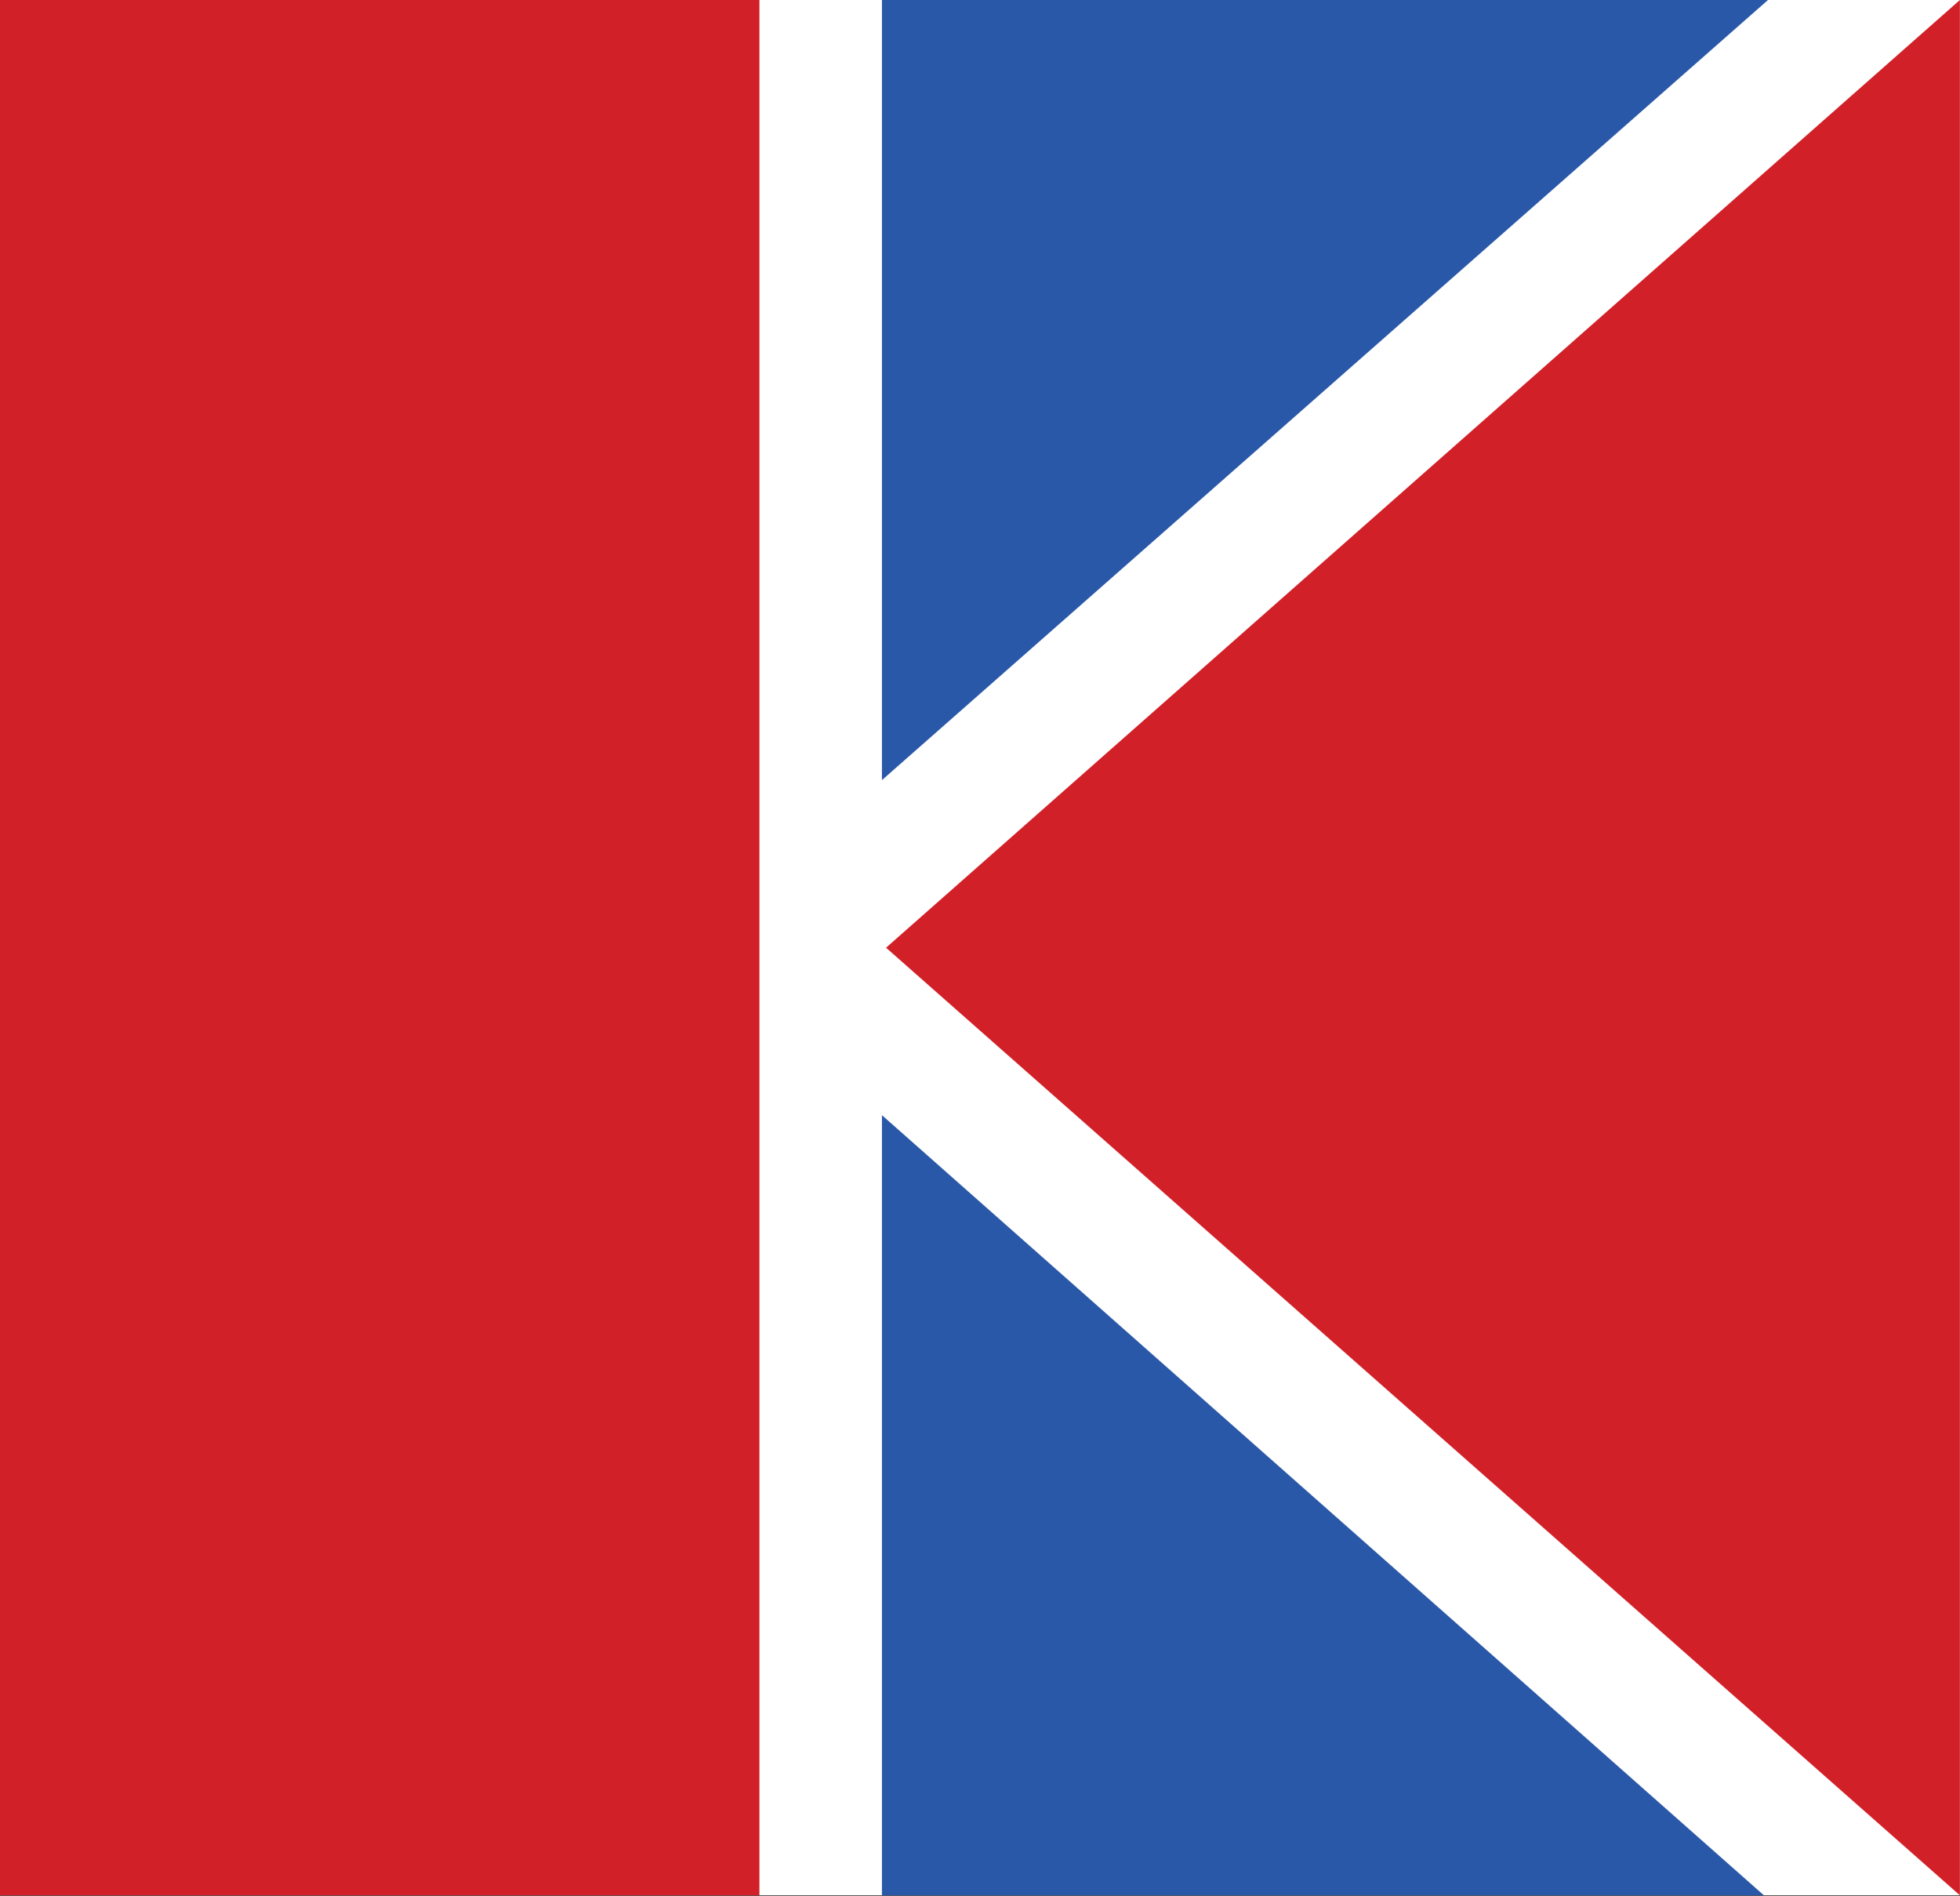
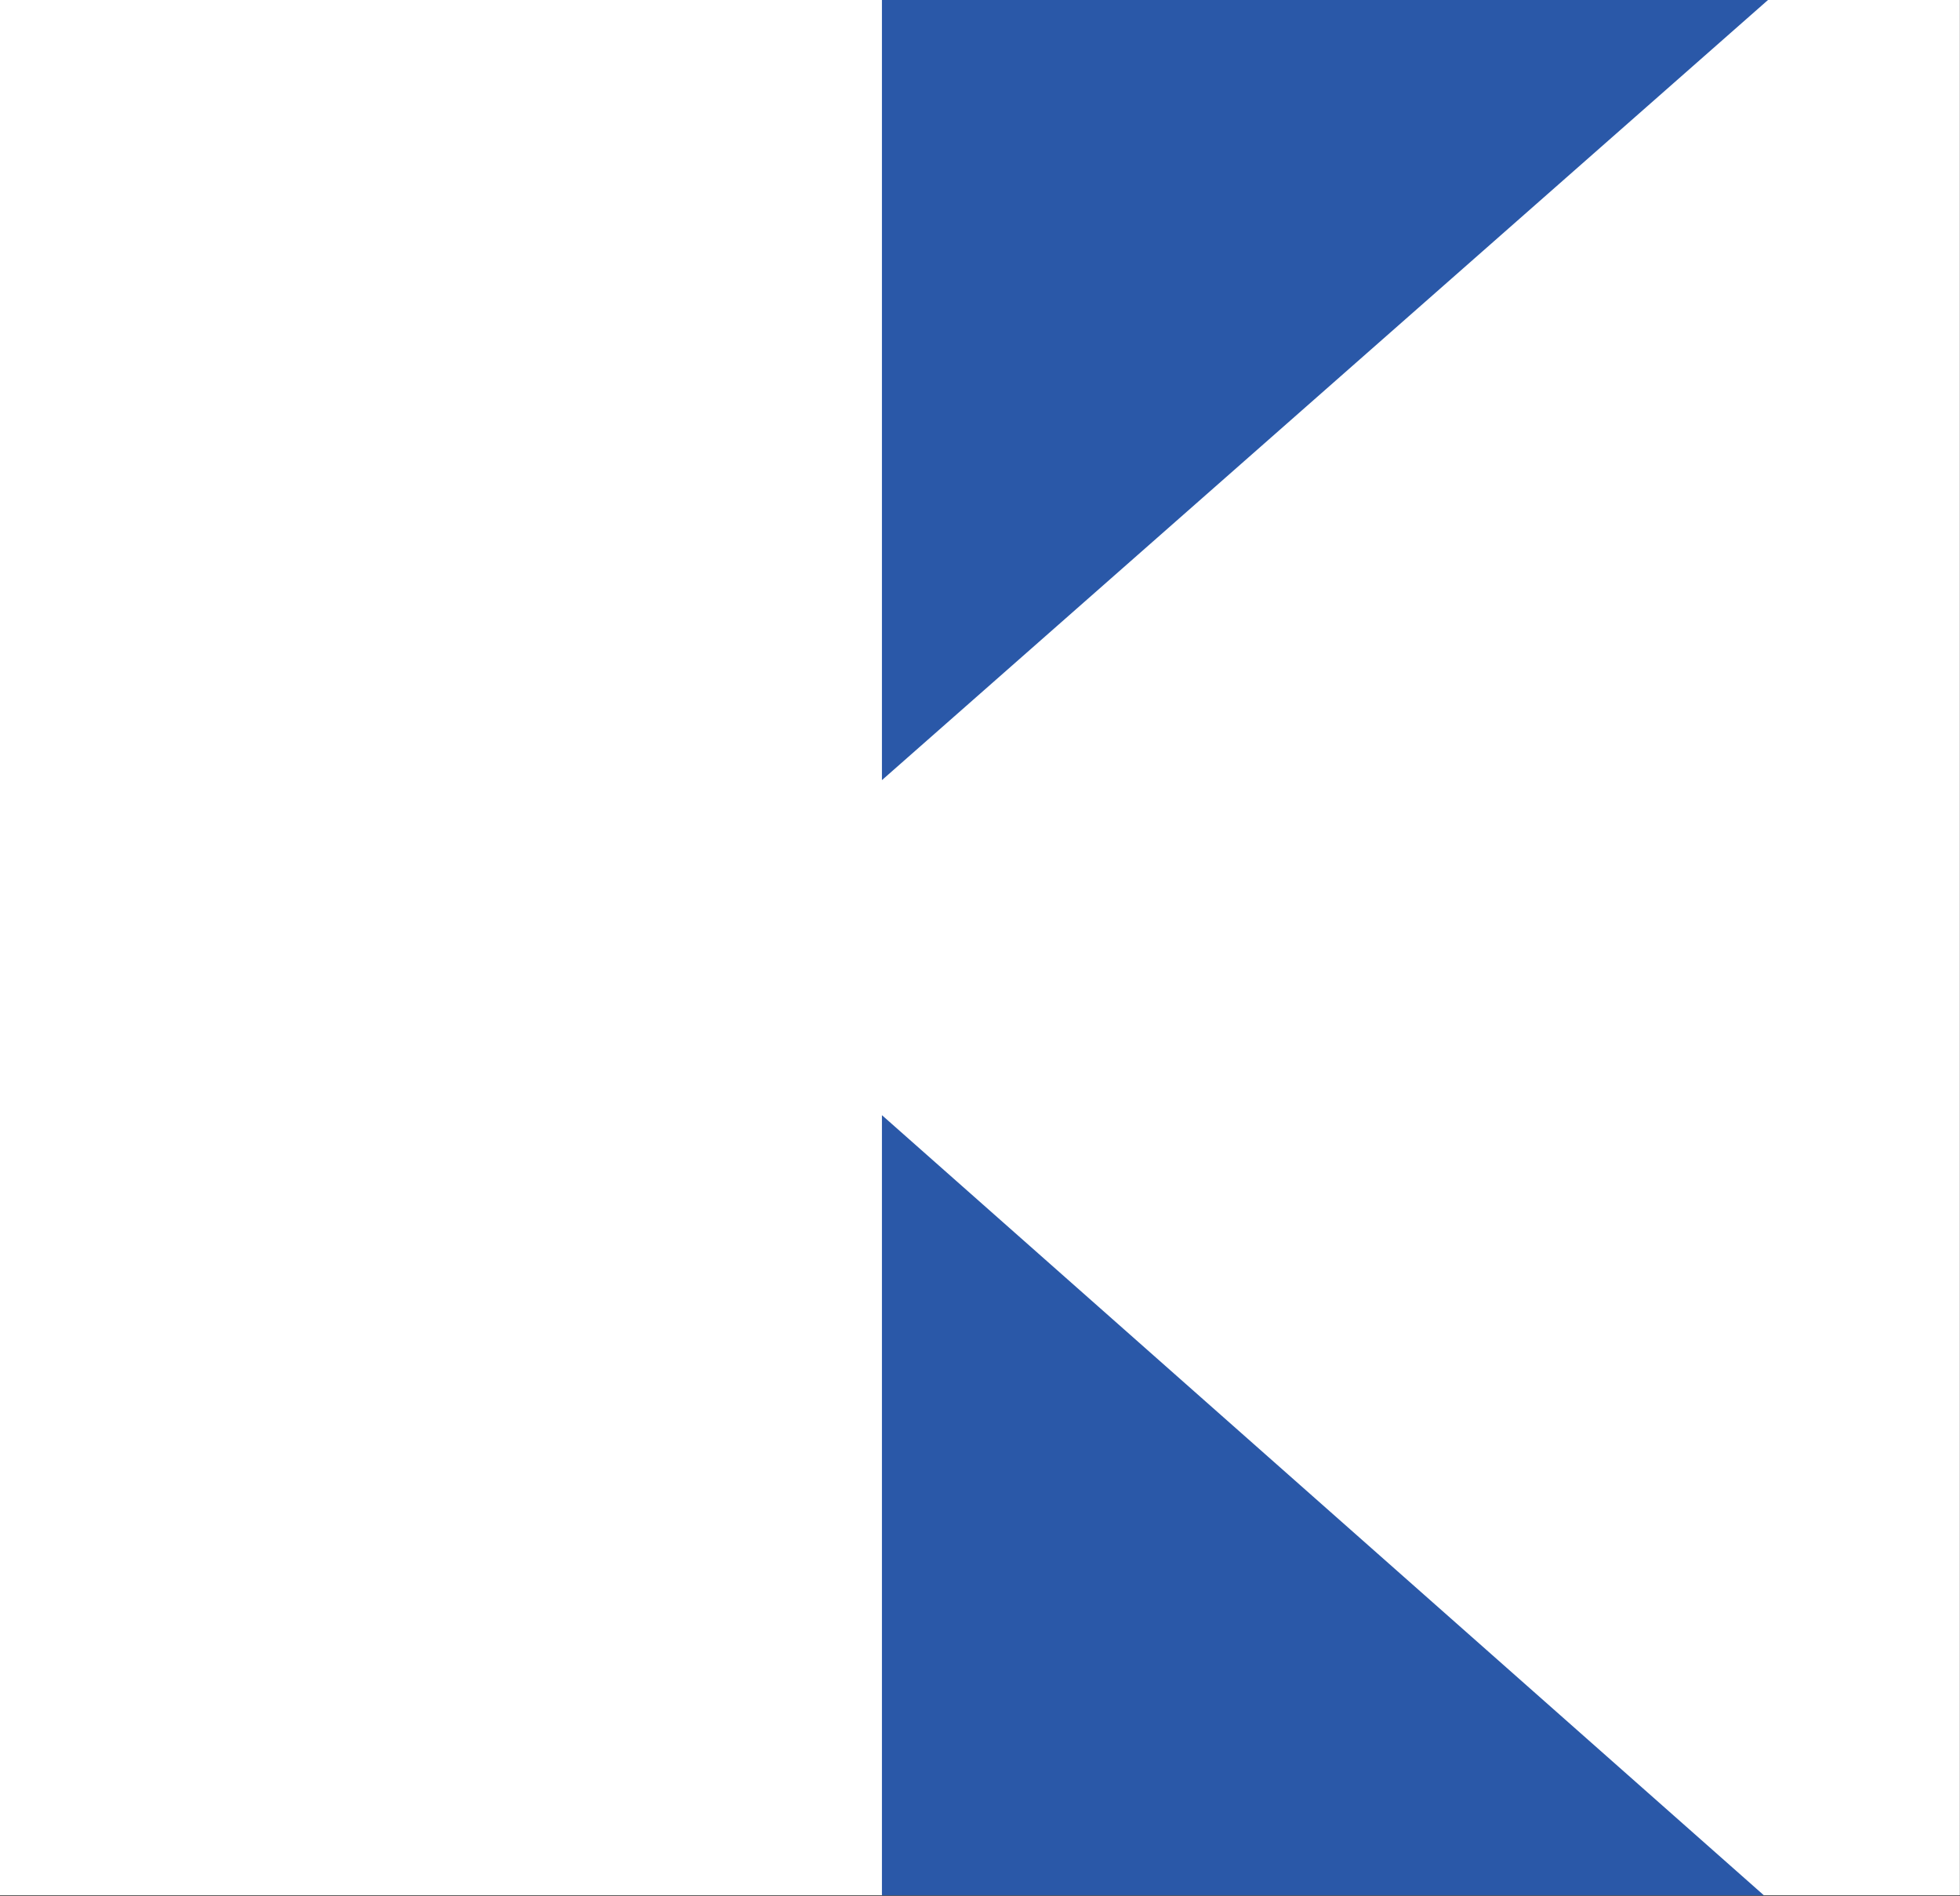
<svg xmlns="http://www.w3.org/2000/svg" version="1.2" viewBox="0 0 1523 1473" width="1523" height="1473">
  <rect x="0" y="0" width="1523" height="1473" fill="#333333" stroke="none" />
  <title>Wood-Catalog-R052024-FINAL-146-pdf-svg</title>
  <style>
		.s0 { fill: #ffffff } 
		.s1 { fill: #d12028 } 
		.s2 { fill: #2a58a8 } 
	</style>
  <g id="Clip-Path: Page 1" clip-path="url(#cp1)">
    <g id="Page 1">
      <path id="Path 46" class="s0" d="m0 0h1522.9v1472.5h-1522.9z" />
-       <path id="Path 47" fill-rule="evenodd" class="s1" d="m1522.9 0l-834.4 736.3 834.4 736.2zm-1522.9 1472.5h590.1v-1472.5h-590.1z" />
      <path id="Path 48" class="s2" d="m685.3 0v606.1l688.5-606.1zm0 1472.5v-606.1l685.3 606.1z" />
    </g>
  </g>
</svg>